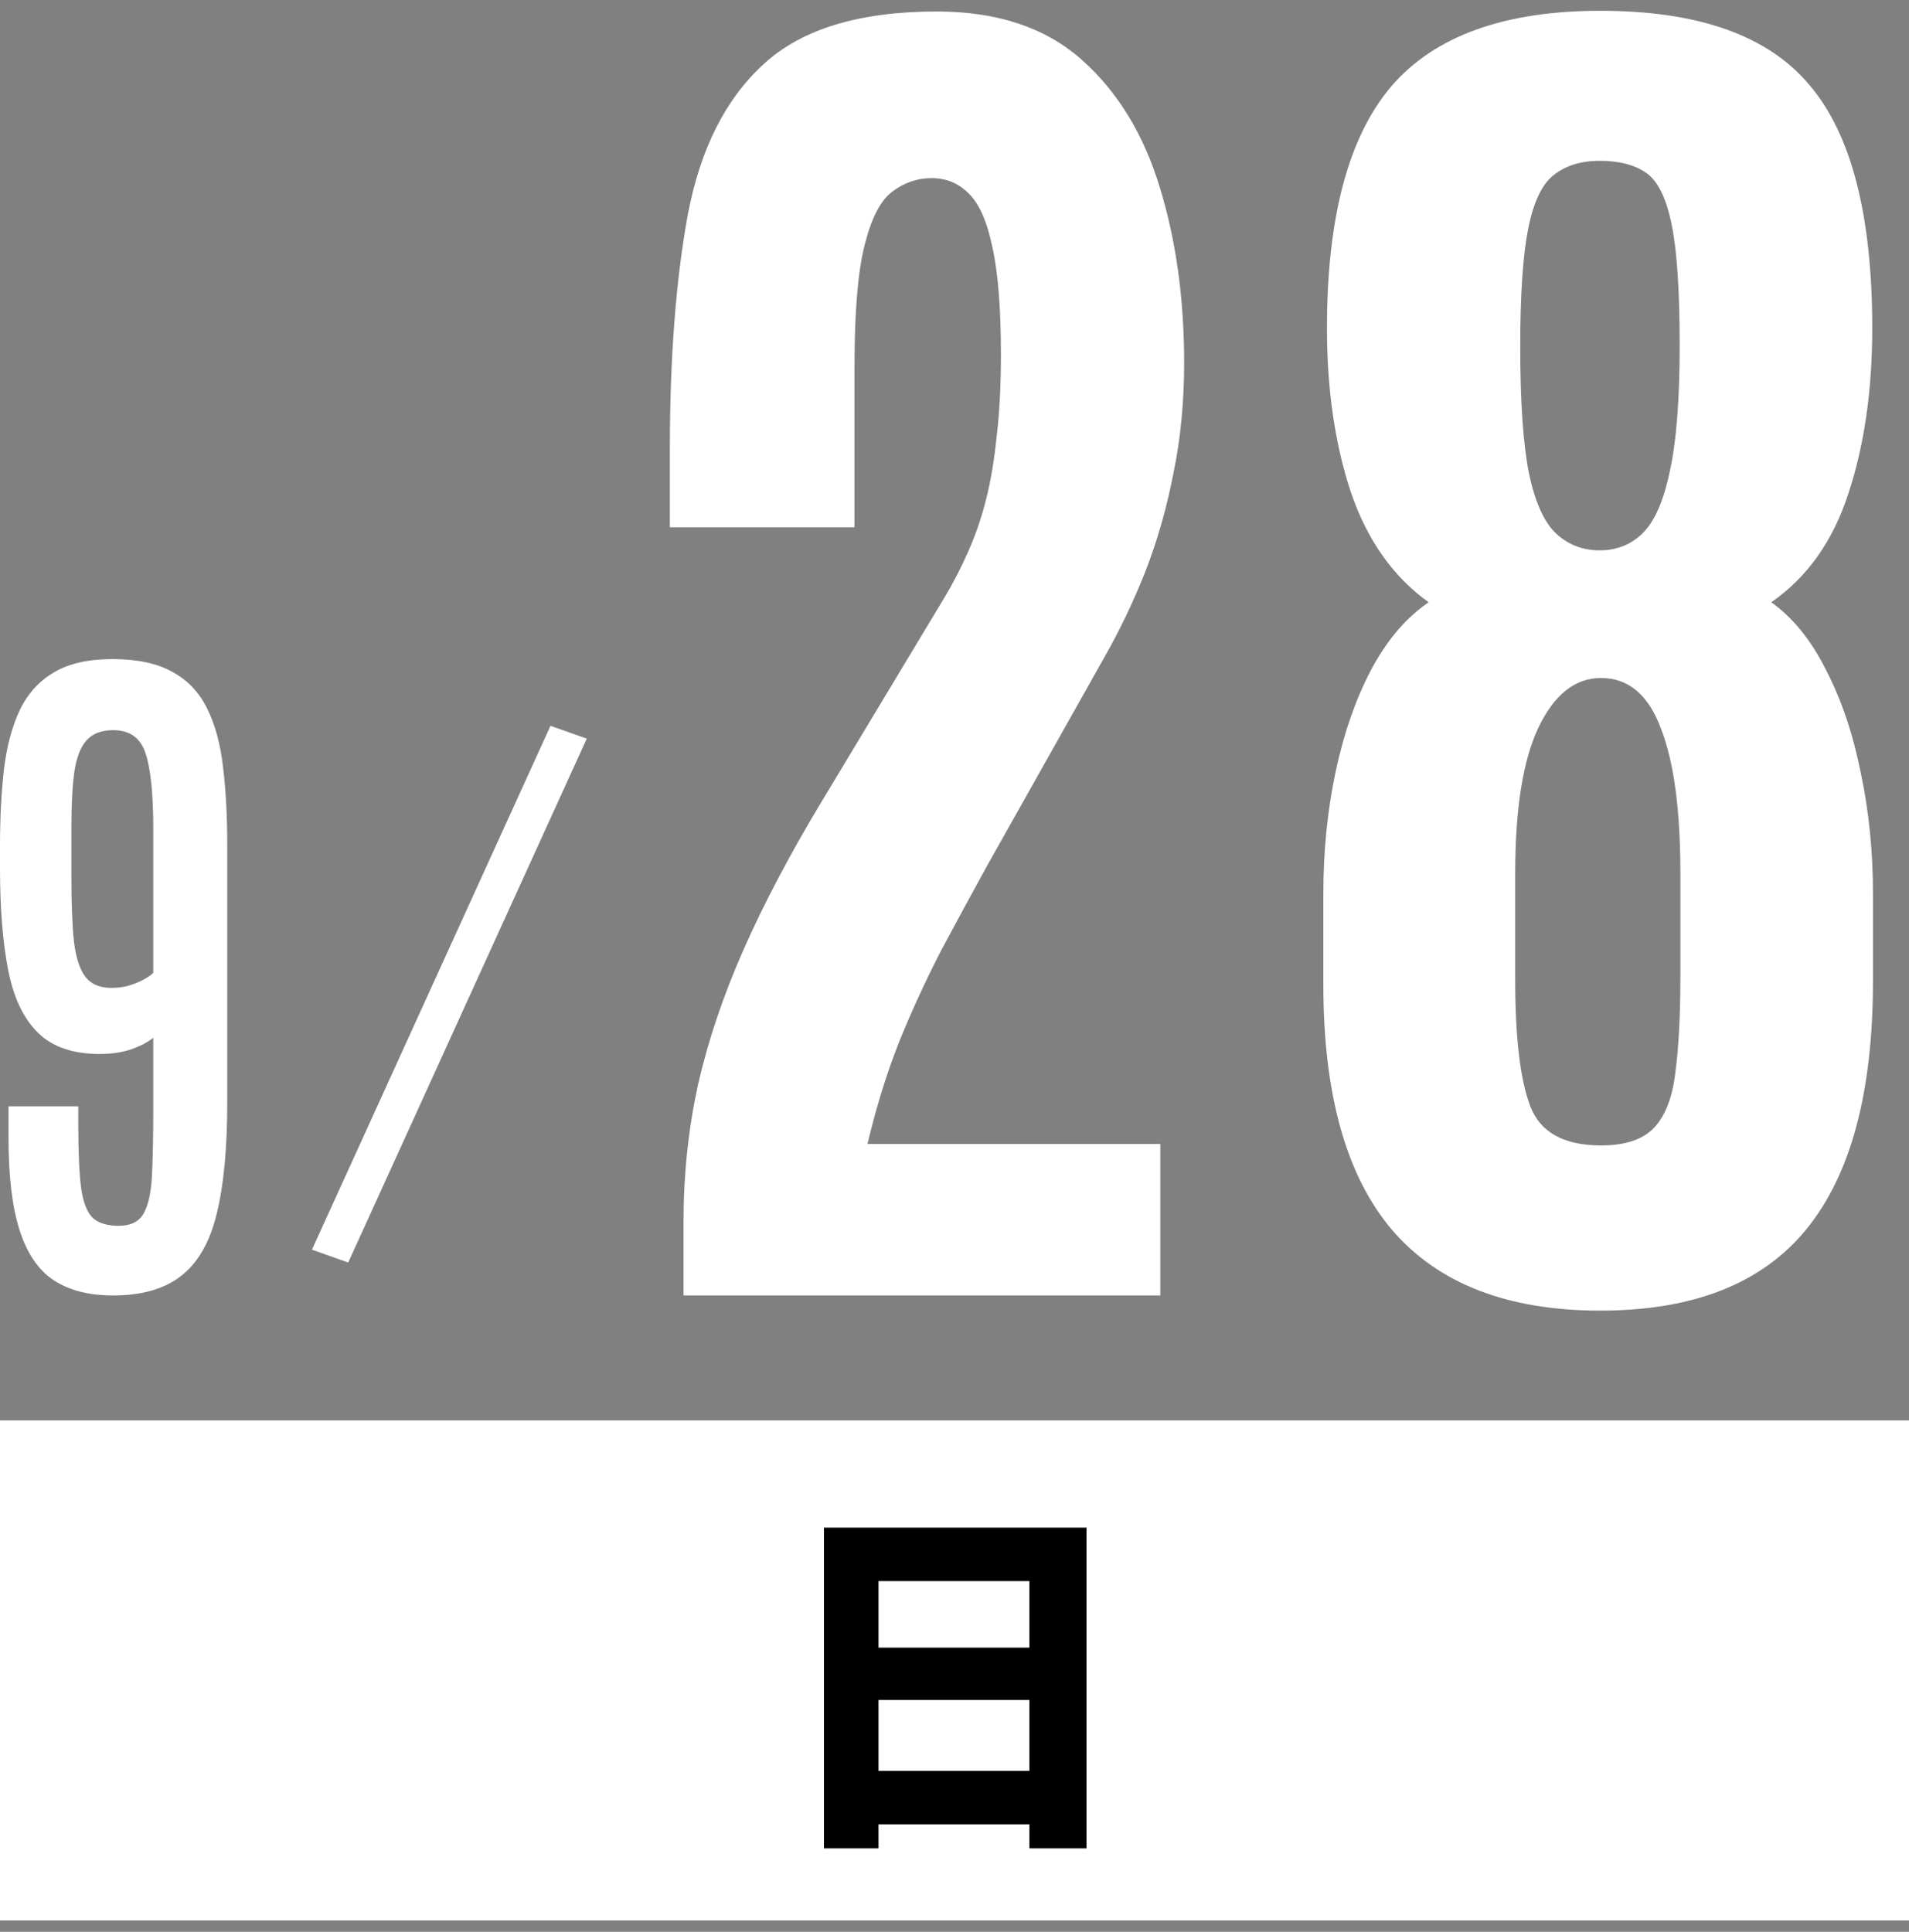
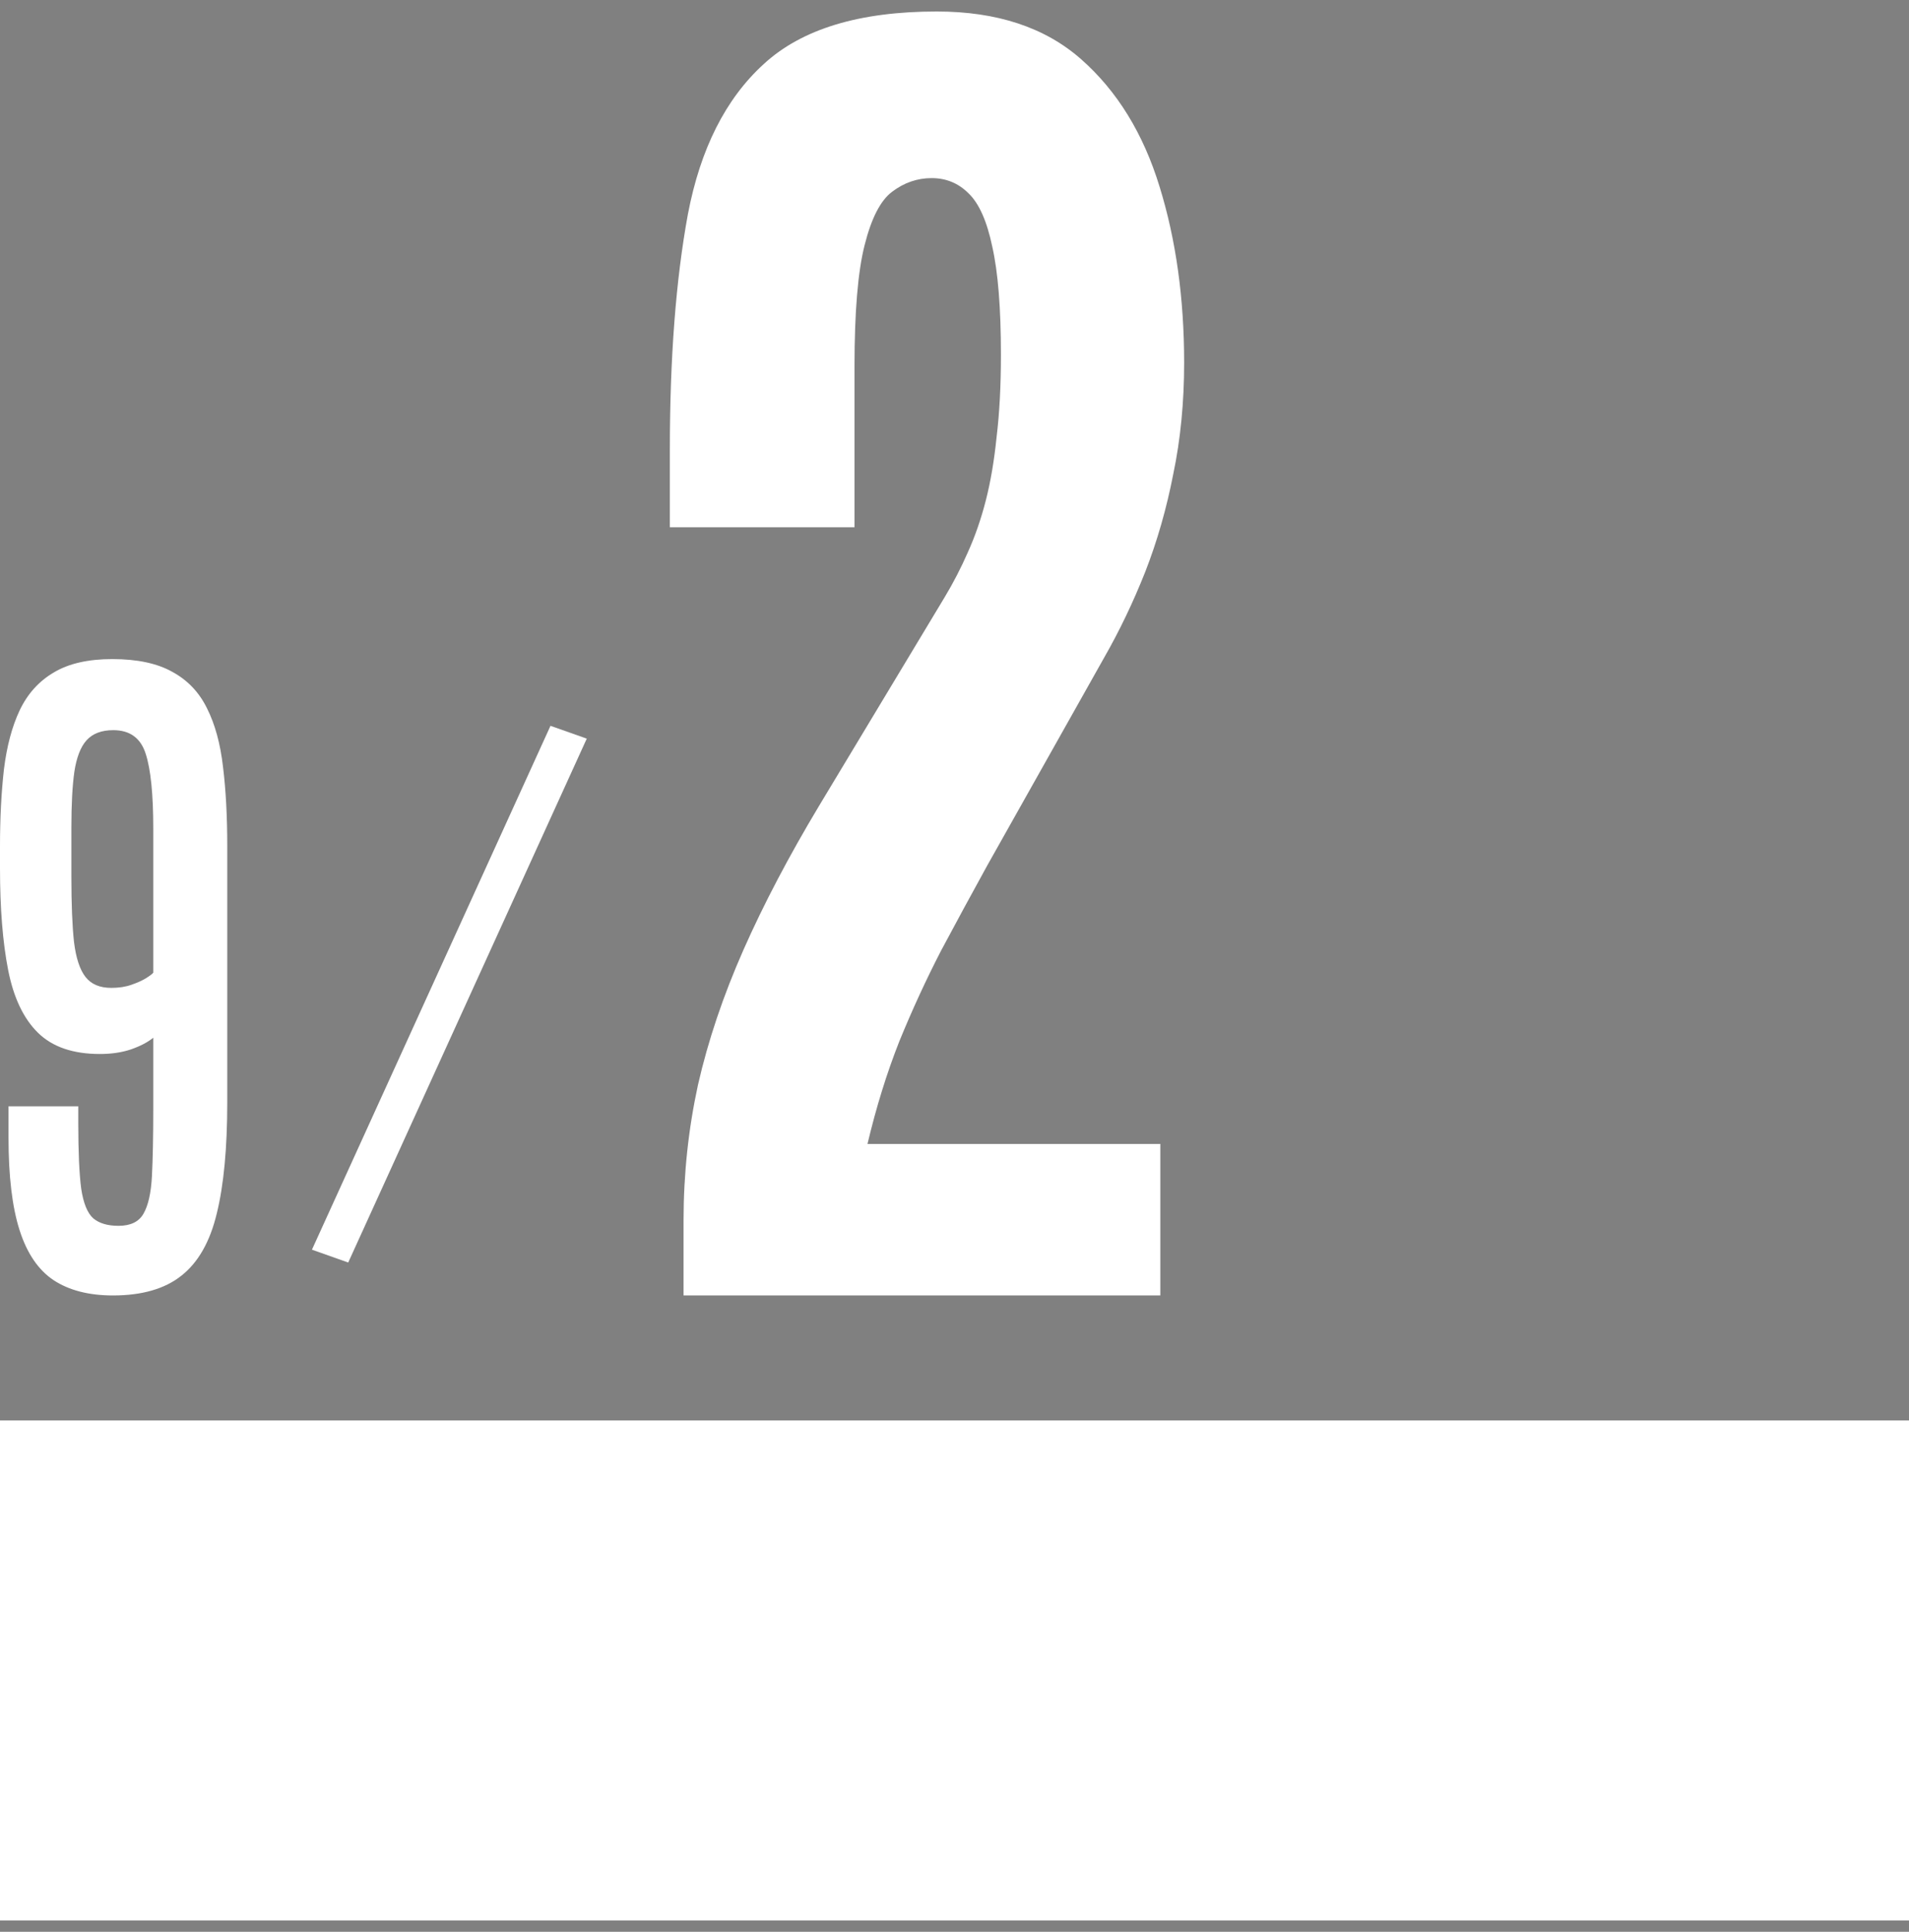
<svg xmlns="http://www.w3.org/2000/svg" width="84" height="85" viewBox="0 0 84 85" fill="none">
  <rect x="0" y="0" width="84" height="85" fill="#808080" stroke="none" />
  <path d="M4.971 57C3.915 57 3.045 56.777 2.363 56.331C1.691 55.885 1.191 55.154 0.865 54.138C0.538 53.121 0.375 51.763 0.375 50.062V48.678H3.444V49.393C3.444 50.679 3.487 51.649 3.573 52.302C3.67 52.945 3.847 53.381 4.107 53.609C4.366 53.827 4.736 53.936 5.216 53.936C5.744 53.936 6.11 53.759 6.311 53.407C6.523 53.044 6.647 52.489 6.686 51.742C6.724 50.985 6.744 50.016 6.744 48.833V45.66C6.503 45.857 6.177 46.028 5.764 46.173C5.36 46.308 4.904 46.376 4.395 46.376C3.213 46.376 2.305 46.064 1.671 45.442C1.037 44.82 0.6 43.902 0.36 42.689C0.12 41.465 0 39.967 0 38.193V37.244C0 36 0.058 34.87 0.173 33.853C0.298 32.837 0.528 31.971 0.865 31.256C1.21 30.53 1.71 29.975 2.363 29.591C3.016 29.197 3.876 29 4.942 29C6.037 29 6.916 29.187 7.579 29.56C8.252 29.923 8.761 30.457 9.107 31.162C9.462 31.867 9.697 32.728 9.813 33.744C9.938 34.761 10 35.922 10 37.229V48.491C10 50.513 9.846 52.147 9.539 53.391C9.241 54.636 8.722 55.548 7.983 56.129C7.253 56.71 6.249 57 4.971 57ZM4.899 43.467C5.235 43.467 5.533 43.42 5.793 43.327C6.061 43.233 6.278 43.135 6.441 43.031C6.604 42.927 6.705 42.85 6.744 42.798V36.451C6.744 34.947 6.633 33.853 6.412 33.169C6.191 32.474 5.716 32.127 4.986 32.127C4.467 32.127 4.073 32.277 3.804 32.578C3.545 32.868 3.367 33.33 3.271 33.962C3.184 34.584 3.141 35.398 3.141 36.404V38.598C3.141 39.79 3.18 40.739 3.256 41.444C3.343 42.15 3.511 42.663 3.761 42.984C4.011 43.306 4.39 43.467 4.899 43.467Z" fill="white" />
  <path d="M24.223 31.936L25.819 32.5L15.322 55.551L13.726 54.986L24.223 31.936Z" fill="white" />
  <path d="M0 62.5H84V84.5H0V62.5Z" fill="white" />
-   <path d="M70.418 57.667C66.355 57.667 63.308 56.493 61.277 54.144C59.246 51.774 58.23 48.167 58.23 43.321V39.322C58.23 37.439 58.41 35.651 58.77 33.959C59.129 32.266 59.648 30.774 60.325 29.483C61.023 28.172 61.869 27.177 62.864 26.5C61.298 25.379 60.155 23.76 59.436 21.644C58.738 19.528 58.389 17.127 58.389 14.44C58.389 9.573 59.33 6.029 61.213 3.807C63.118 1.585 66.186 0.475 70.418 0.475C74.734 0.475 77.802 1.564 79.622 3.744C81.462 5.902 82.383 9.467 82.383 14.44C82.383 17.169 82.034 19.592 81.335 21.707C80.658 23.802 79.526 25.4 77.939 26.5C78.892 27.177 79.696 28.172 80.352 29.483C81.029 30.795 81.537 32.297 81.875 33.99C82.235 35.683 82.415 37.46 82.415 39.322V43.163C82.415 48.072 81.431 51.721 79.463 54.112C77.516 56.482 74.501 57.667 70.418 57.667ZM70.449 50.399C71.507 50.399 72.279 50.145 72.766 49.637C73.274 49.108 73.591 48.294 73.718 47.193C73.866 46.093 73.94 44.686 73.94 42.972V38.402C73.94 35.63 73.655 33.514 73.084 32.054C72.533 30.573 71.655 29.832 70.449 29.832C69.307 29.832 68.386 30.562 67.688 32.023C67.011 33.461 66.672 35.598 66.672 38.434V43.099C66.672 45.659 66.894 47.521 67.339 48.685C67.783 49.828 68.82 50.399 70.449 50.399ZM70.386 24.215C71.126 24.215 71.751 23.971 72.258 23.485C72.787 22.977 73.189 22.078 73.464 20.787C73.761 19.475 73.909 17.613 73.909 15.201C73.909 12.81 73.792 11.043 73.56 9.901C73.327 8.737 72.957 7.975 72.449 7.616C71.941 7.256 71.253 7.076 70.386 7.076C69.561 7.076 68.883 7.288 68.355 7.711C67.847 8.113 67.476 8.896 67.244 10.06C67.011 11.223 66.894 12.958 66.894 15.265C66.894 17.677 67.022 19.528 67.275 20.819C67.55 22.11 67.953 22.998 68.481 23.485C69.01 23.971 69.645 24.215 70.386 24.215Z" fill="white" />
  <path d="M30.078 57V53.699C30.078 51.668 30.29 49.679 30.713 47.732C31.157 45.786 31.824 43.807 32.712 41.797C33.601 39.787 34.712 37.671 36.045 35.45L41.567 26.277C41.948 25.643 42.287 24.987 42.583 24.31C42.9 23.611 43.165 22.85 43.377 22.024C43.588 21.199 43.747 20.268 43.852 19.231C43.98 18.174 44.043 16.967 44.043 15.613C44.043 13.561 43.916 11.974 43.662 10.852C43.429 9.731 43.08 8.948 42.615 8.504C42.17 8.06 41.631 7.837 40.996 7.837C40.361 7.837 39.779 8.038 39.251 8.44C38.743 8.821 38.341 9.604 38.044 10.789C37.748 11.953 37.6 13.73 37.6 16.121V23.199H29.475V19.771C29.475 15.751 29.74 12.302 30.269 9.424C30.819 6.547 31.93 4.346 33.601 2.823C35.273 1.278 37.812 0.506 41.218 0.506C43.863 0.506 45.979 1.204 47.566 2.601C49.153 3.997 50.306 5.87 51.025 8.218C51.745 10.546 52.105 13.127 52.105 15.962C52.105 17.697 51.946 19.327 51.628 20.85C51.332 22.373 50.92 23.812 50.391 25.166C49.862 26.5 49.259 27.759 48.581 28.943L43.44 38.084C42.763 39.311 42.086 40.56 41.409 41.829C40.753 43.099 40.139 44.432 39.568 45.828C39.018 47.225 38.552 48.727 38.171 50.335H51.057V57H30.078Z" fill="white" />
-   <path d="M38.656 77.92H45.296V74.8H38.656V77.92ZM45.296 69.568H38.656V72.496H45.296V69.568ZM36.256 67.216H47.808V81.328H45.296V80.272H38.656V81.328H36.256V67.216Z" fill="black" />
</svg>